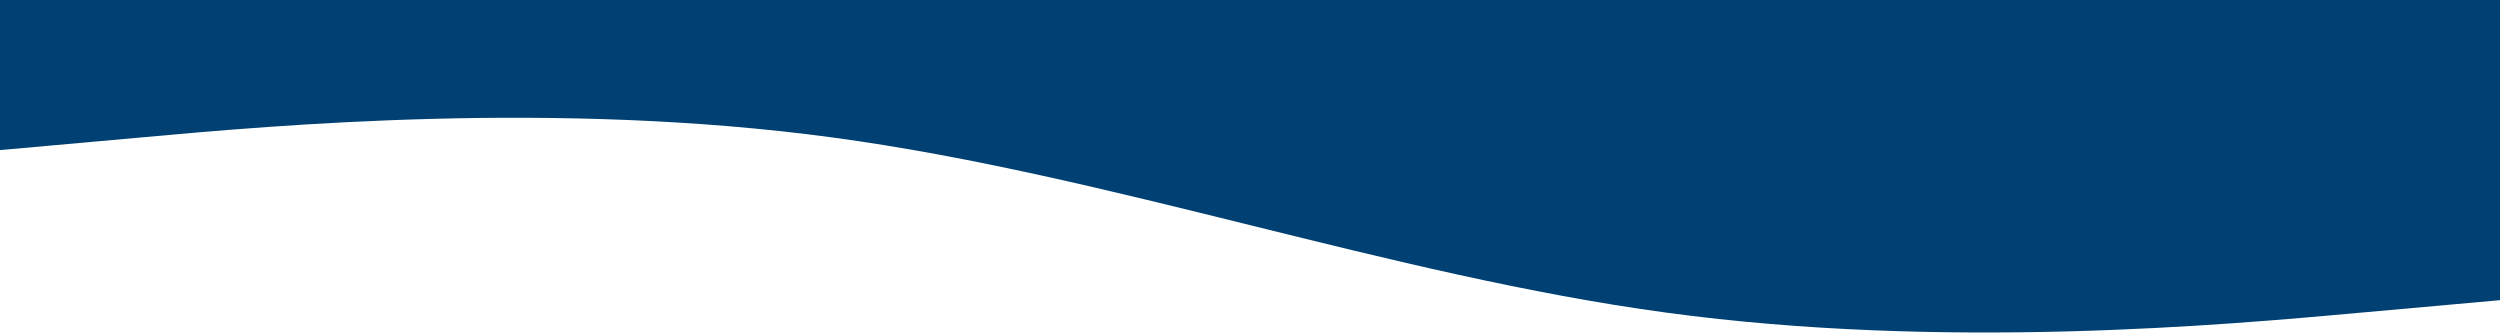
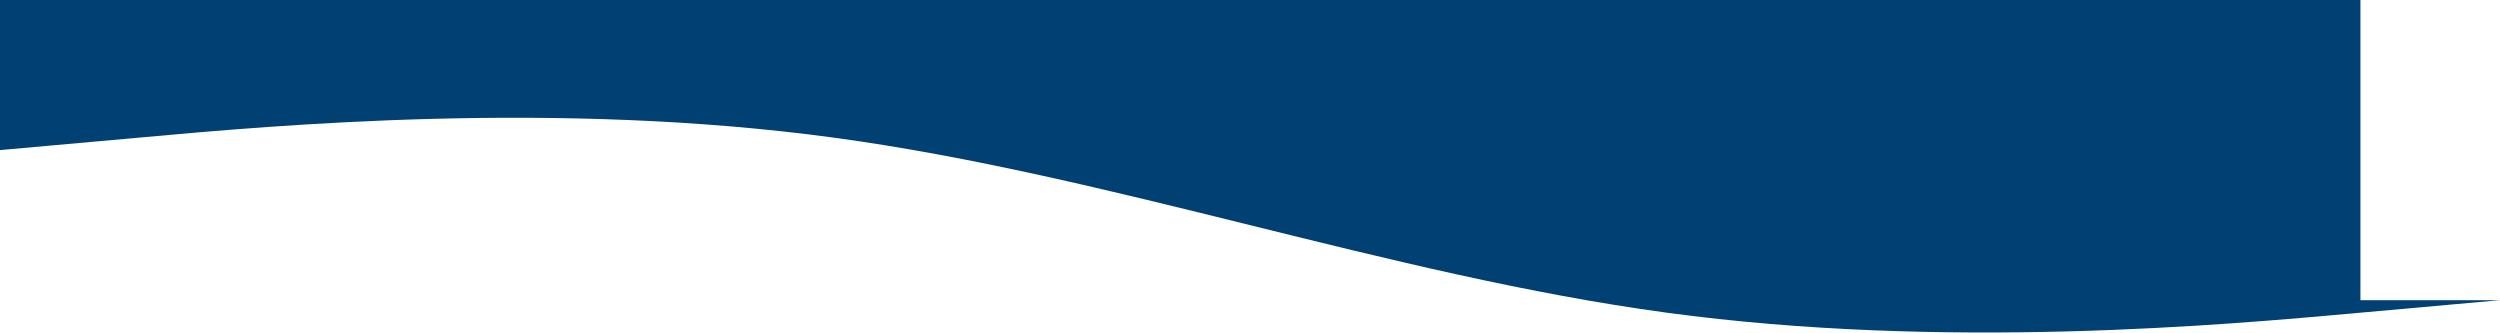
<svg xmlns="http://www.w3.org/2000/svg" width="4812" height="640" viewBox="0 0 4812 640" fill="none">
-   <path fill-rule="evenodd" clip-rule="evenodd" d="M4812 577.781L4543.33 601.855C4278.67 625.93 3741.33 674.078 3208 601.855C2674.67 529.633 2137.33 337.039 1604 264.816C1070.67 192.594 533.33 240.742 268.67 264.816L-0 288.891V0H268.67C533.33 0 1070.67 0 1604 0C2137.33 0 2674.67 0 3208 0C3741.33 0 4278.67 0 4543.33 0H4812V577.781Z" fill="#014073" />
+   <path fill-rule="evenodd" clip-rule="evenodd" d="M4812 577.781L4543.33 601.855C4278.67 625.93 3741.33 674.078 3208 601.855C2674.67 529.633 2137.33 337.039 1604 264.816C1070.67 192.594 533.33 240.742 268.67 264.816L-0 288.891V0H268.67C533.33 0 1070.67 0 1604 0C2137.33 0 2674.67 0 3208 0C3741.33 0 4278.67 0 4543.33 0V577.781Z" fill="#014073" />
</svg>